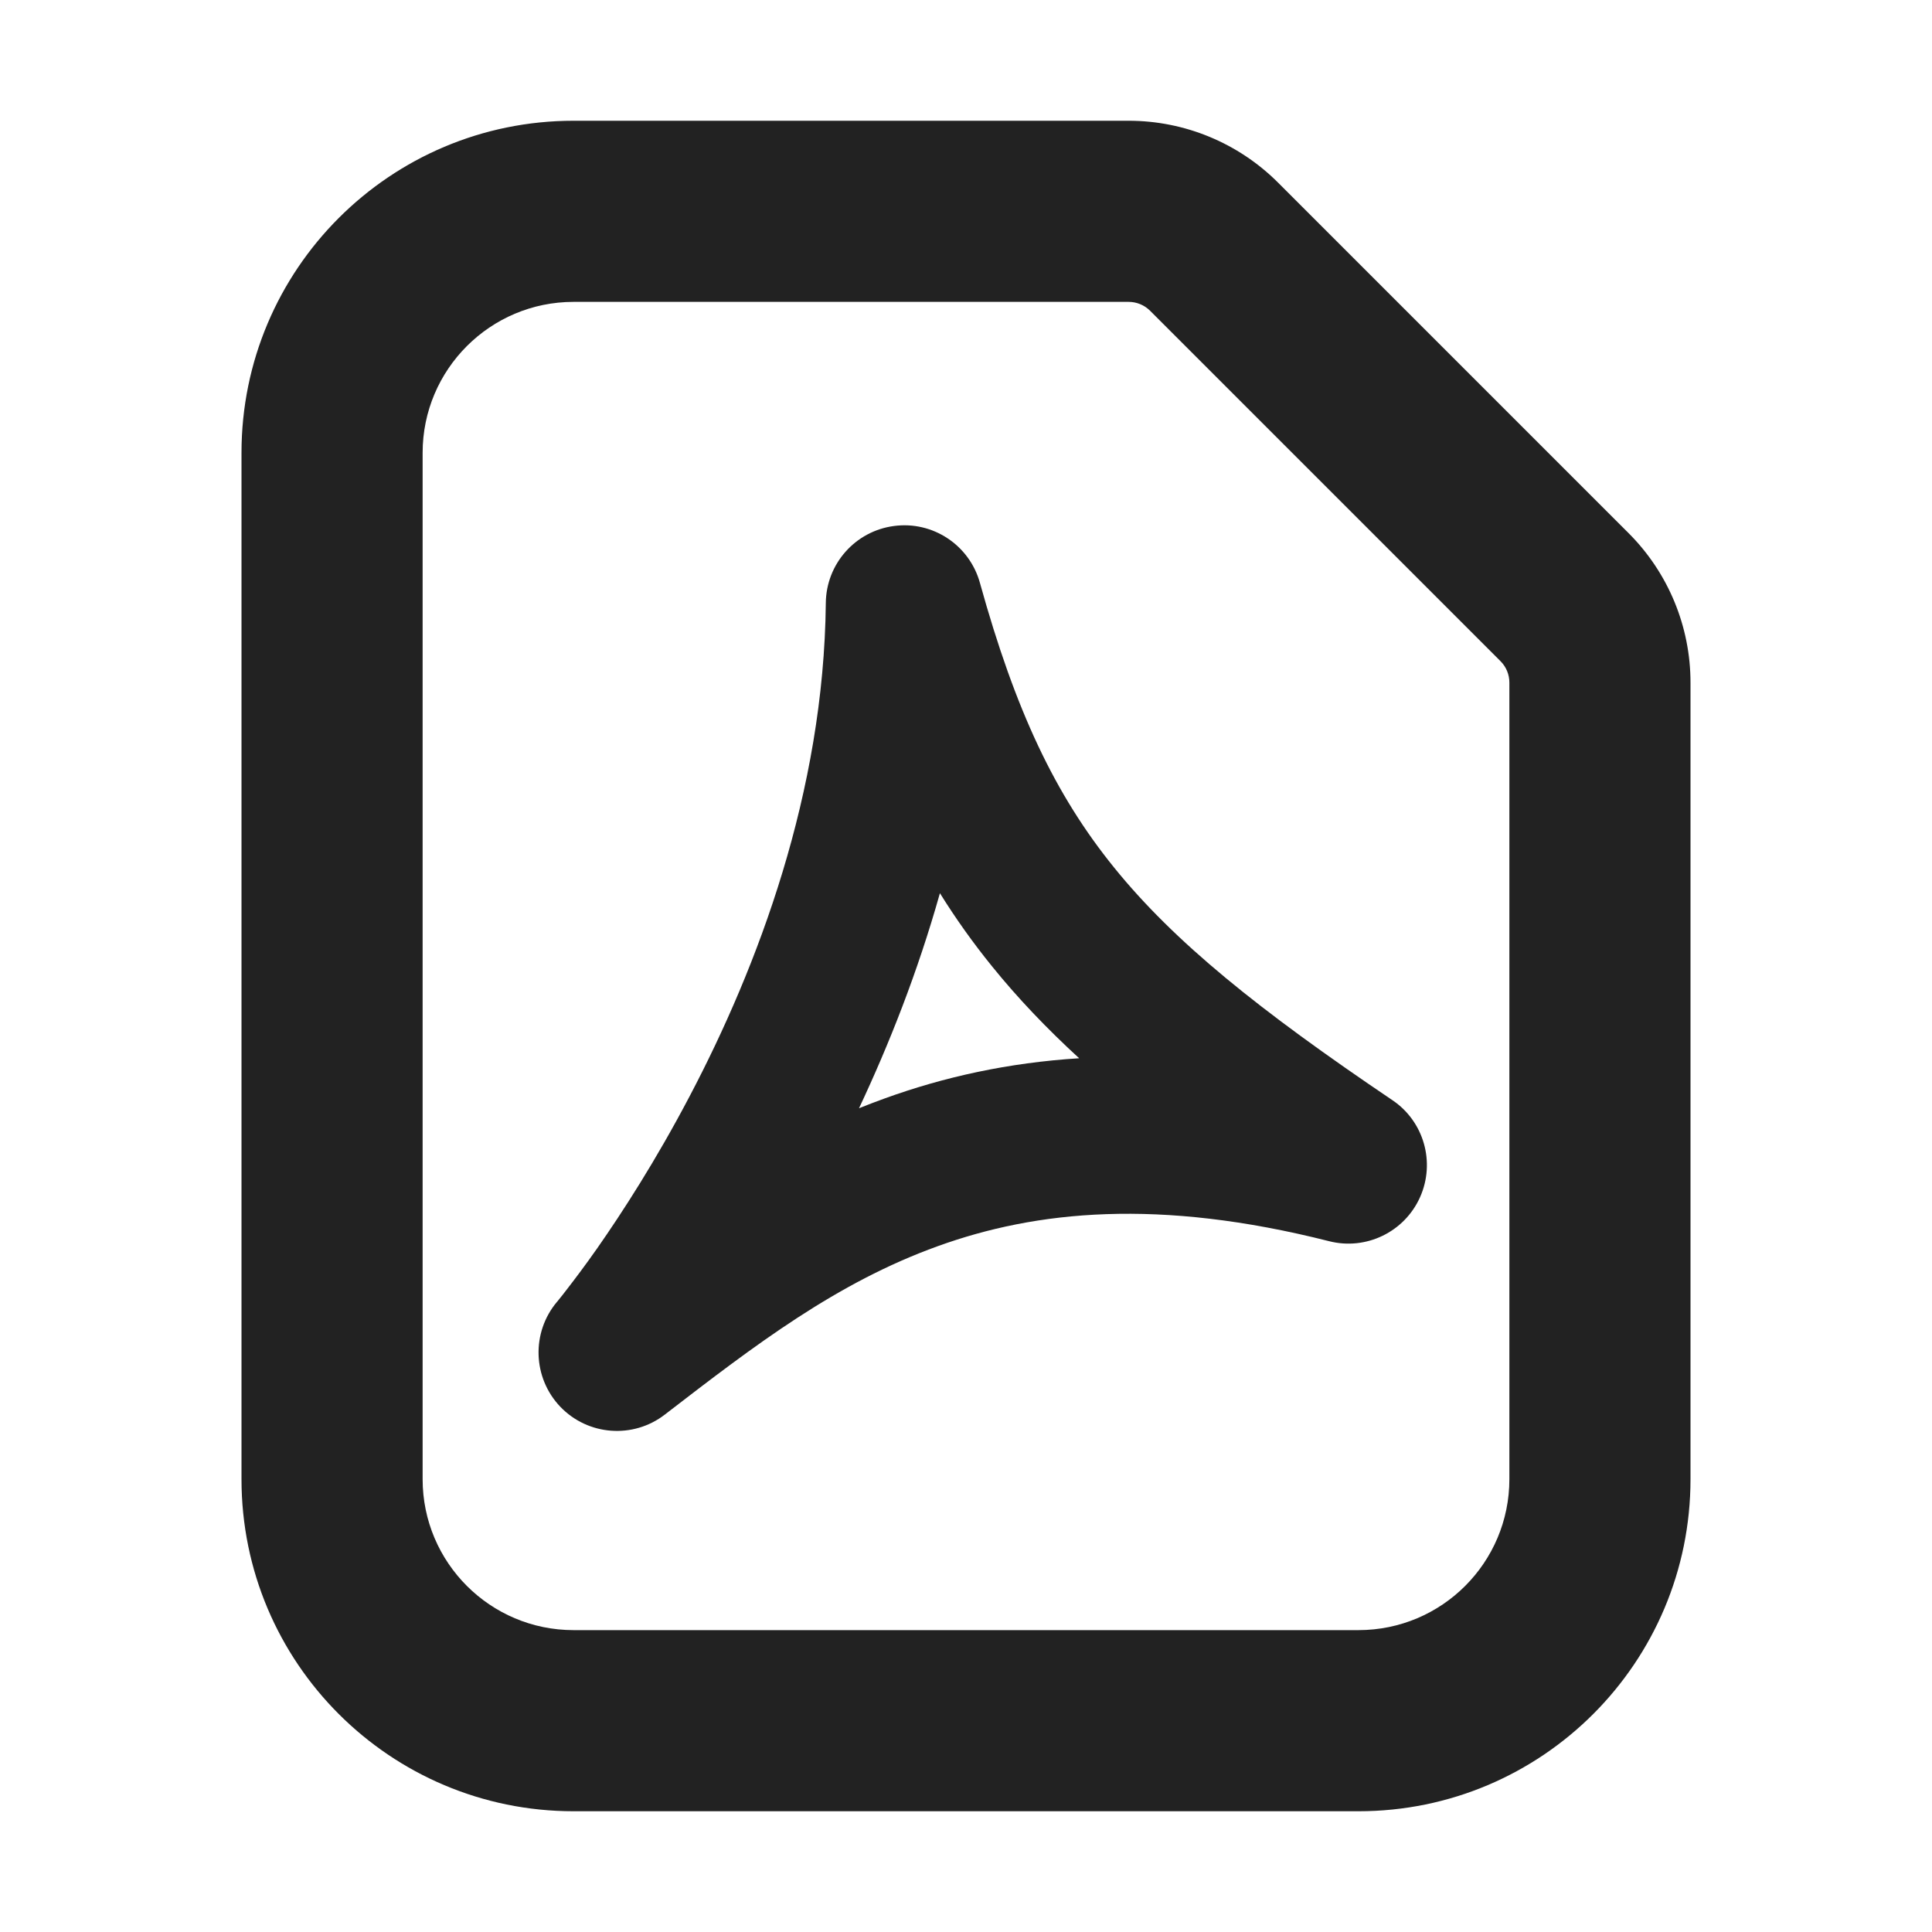
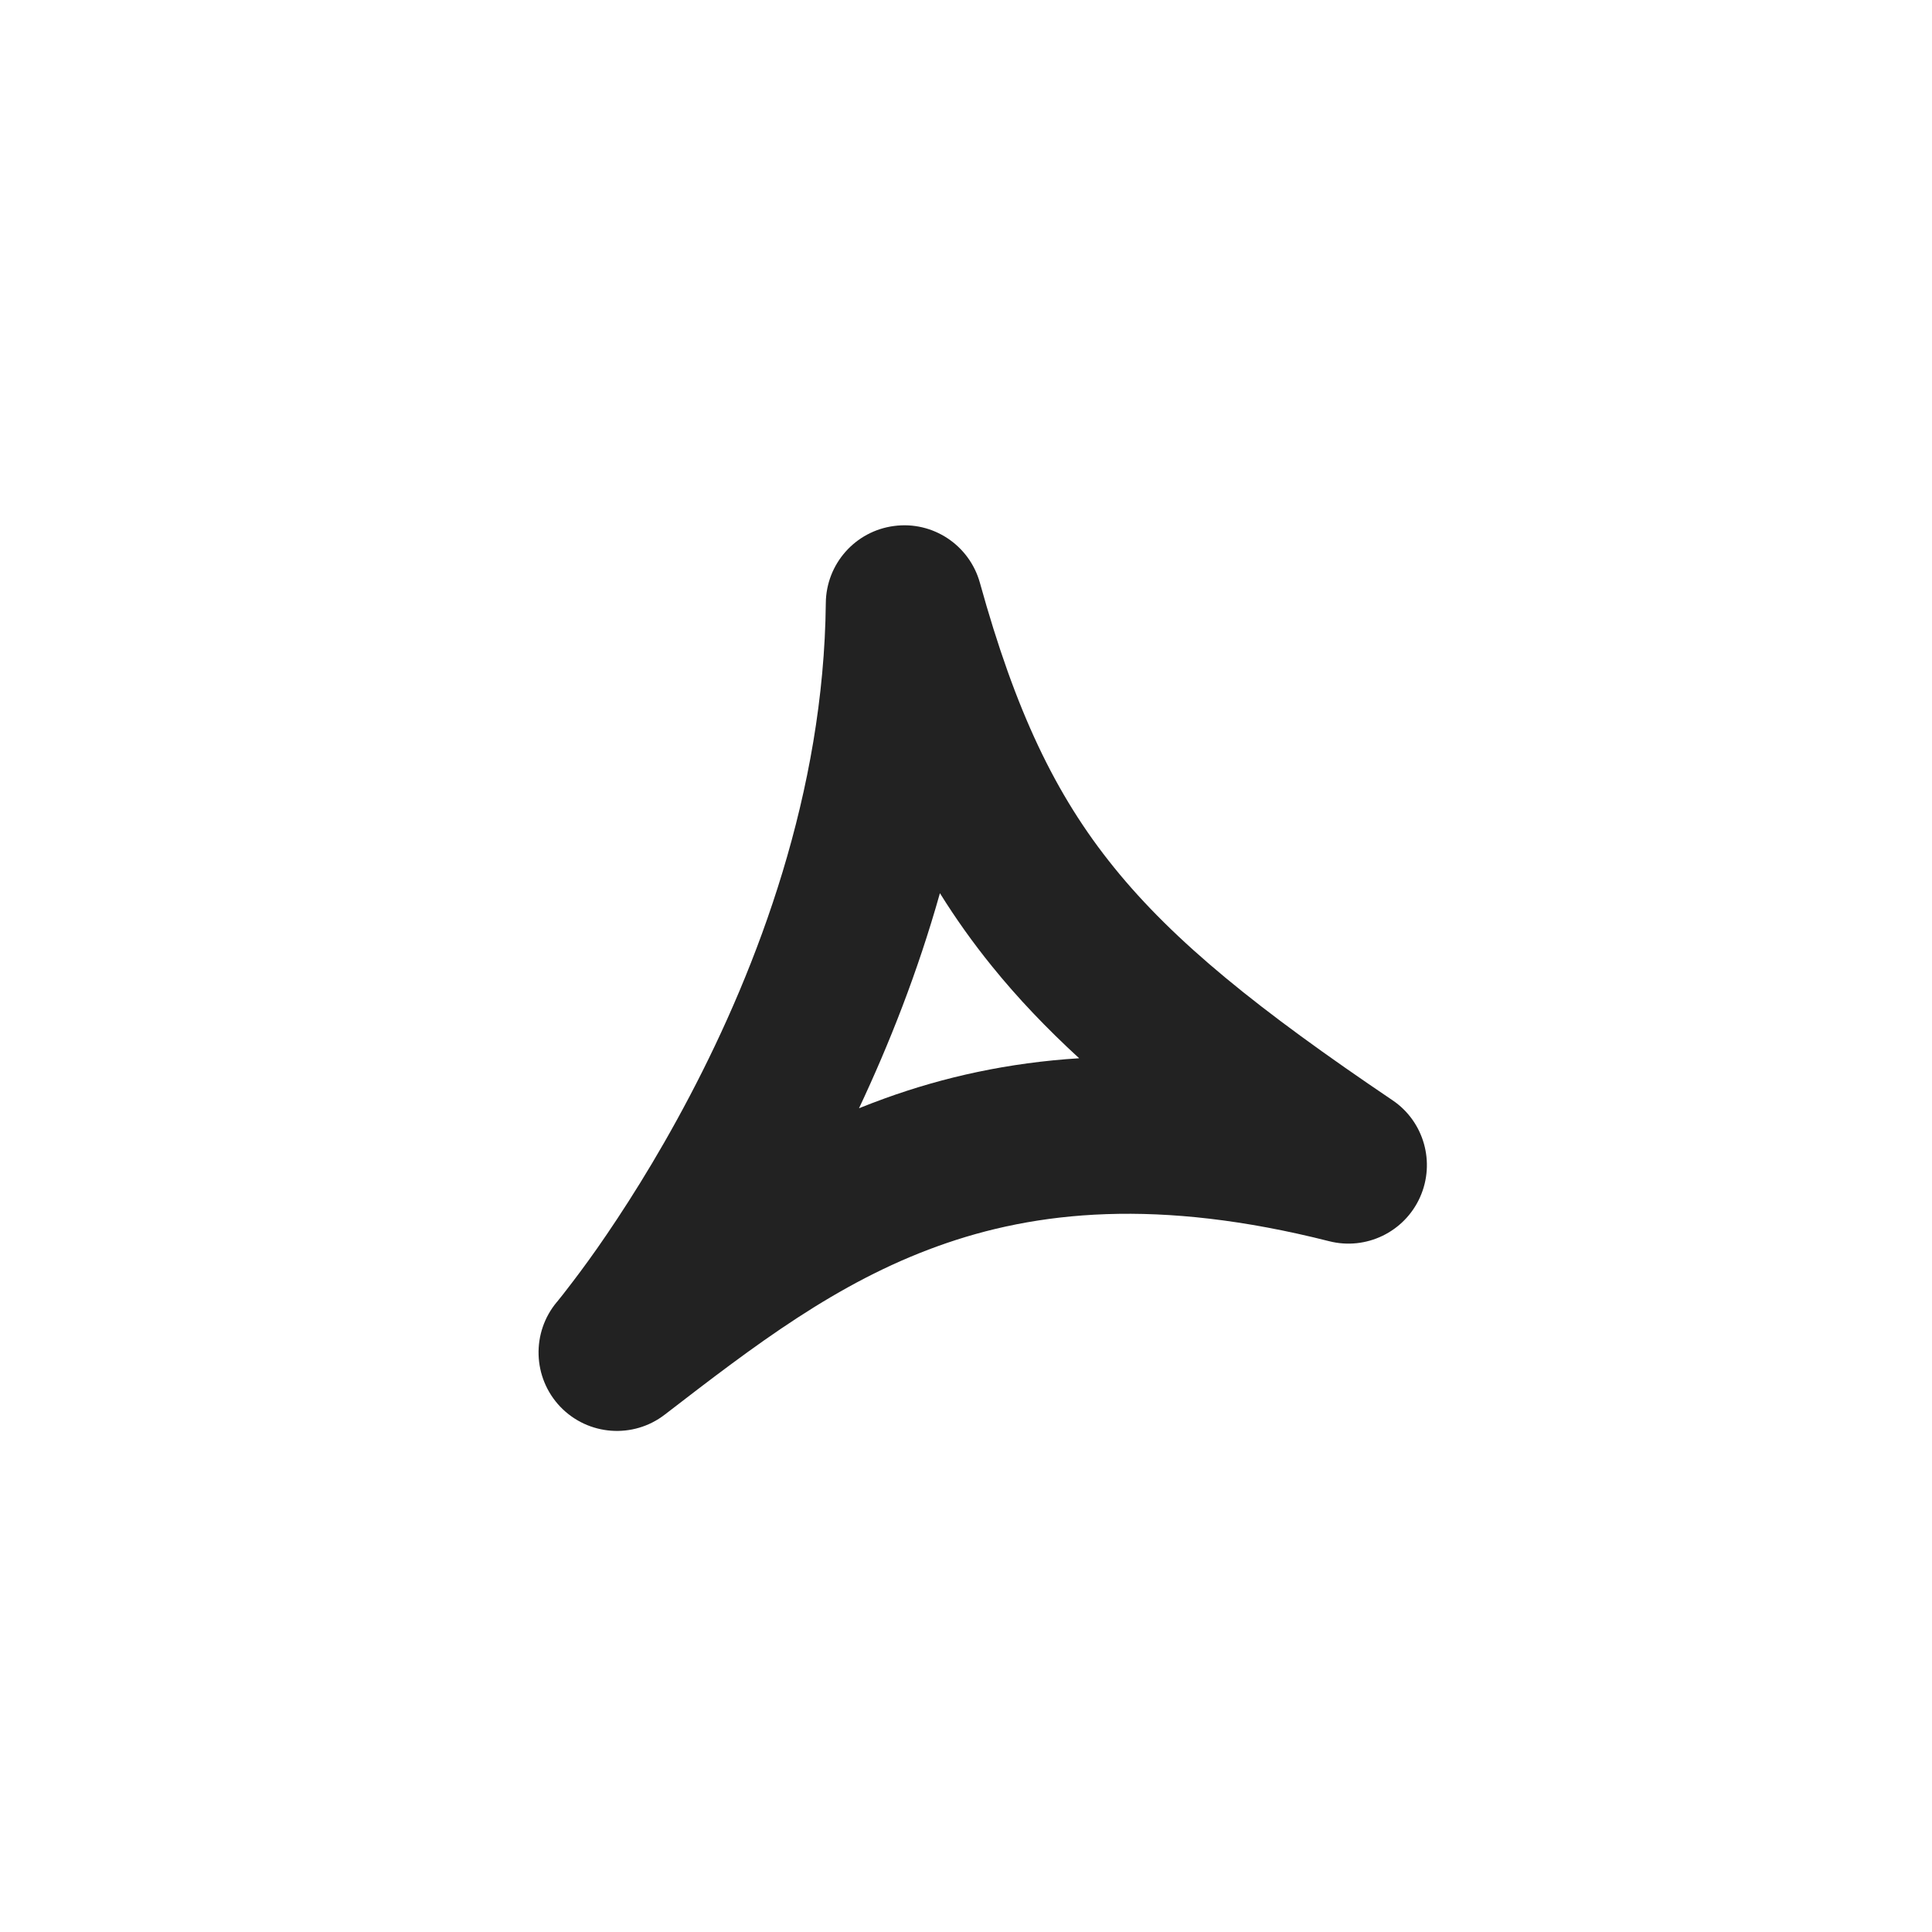
<svg xmlns="http://www.w3.org/2000/svg" width="16" height="16" viewBox="0 0 16 16" fill="none">
  <path fill-rule="evenodd" clip-rule="evenodd" d="M8.115 4.826C8.028 4.514 7.725 4.313 7.404 4.356C7.083 4.398 6.842 4.67 6.839 4.994C6.823 6.562 6.275 8.007 5.711 9.079C5.431 9.612 5.152 10.043 4.945 10.339C4.841 10.487 4.755 10.6 4.697 10.675C4.668 10.713 4.646 10.741 4.631 10.759L4.616 10.778L4.613 10.781C4.399 11.035 4.411 11.41 4.64 11.65C4.87 11.89 5.244 11.918 5.507 11.714C6.254 11.138 6.928 10.622 7.767 10.32C8.581 10.026 9.594 9.921 11.007 10.279C11.313 10.357 11.631 10.203 11.76 9.915C11.889 9.627 11.793 9.287 11.531 9.111C10.423 8.363 9.725 7.801 9.226 7.184C8.737 6.58 8.409 5.886 8.115 4.826ZM7.326 9.097C7.254 9.123 7.184 9.15 7.114 9.178C7.362 8.651 7.6 8.051 7.784 7.397C7.914 7.606 8.057 7.807 8.215 8.002C8.43 8.268 8.669 8.518 8.937 8.764C8.349 8.801 7.817 8.919 7.326 9.097Z" fill="#222222" />
-   <path fill-rule="evenodd" clip-rule="evenodd" d="M4.75 1C3.231 1 2 2.231 2 3.75V12.25C2 13.769 3.231 15 4.75 15H11.25C12.769 15 14 13.769 14 12.25V5.653C14 5.189 13.816 4.744 13.488 4.416L10.585 1.513C10.256 1.184 9.811 1 9.347 1H4.75ZM3.5 3.75C3.5 3.06 4.06 2.5 4.75 2.5H9.347C9.413 2.5 9.477 2.526 9.524 2.573L12.427 5.476C12.474 5.523 12.5 5.587 12.5 5.653V12.25C12.5 12.94 11.941 13.5 11.25 13.5H4.75C4.06 13.5 3.5 12.94 3.5 12.25V3.75Z" fill="#222222" />
</svg>